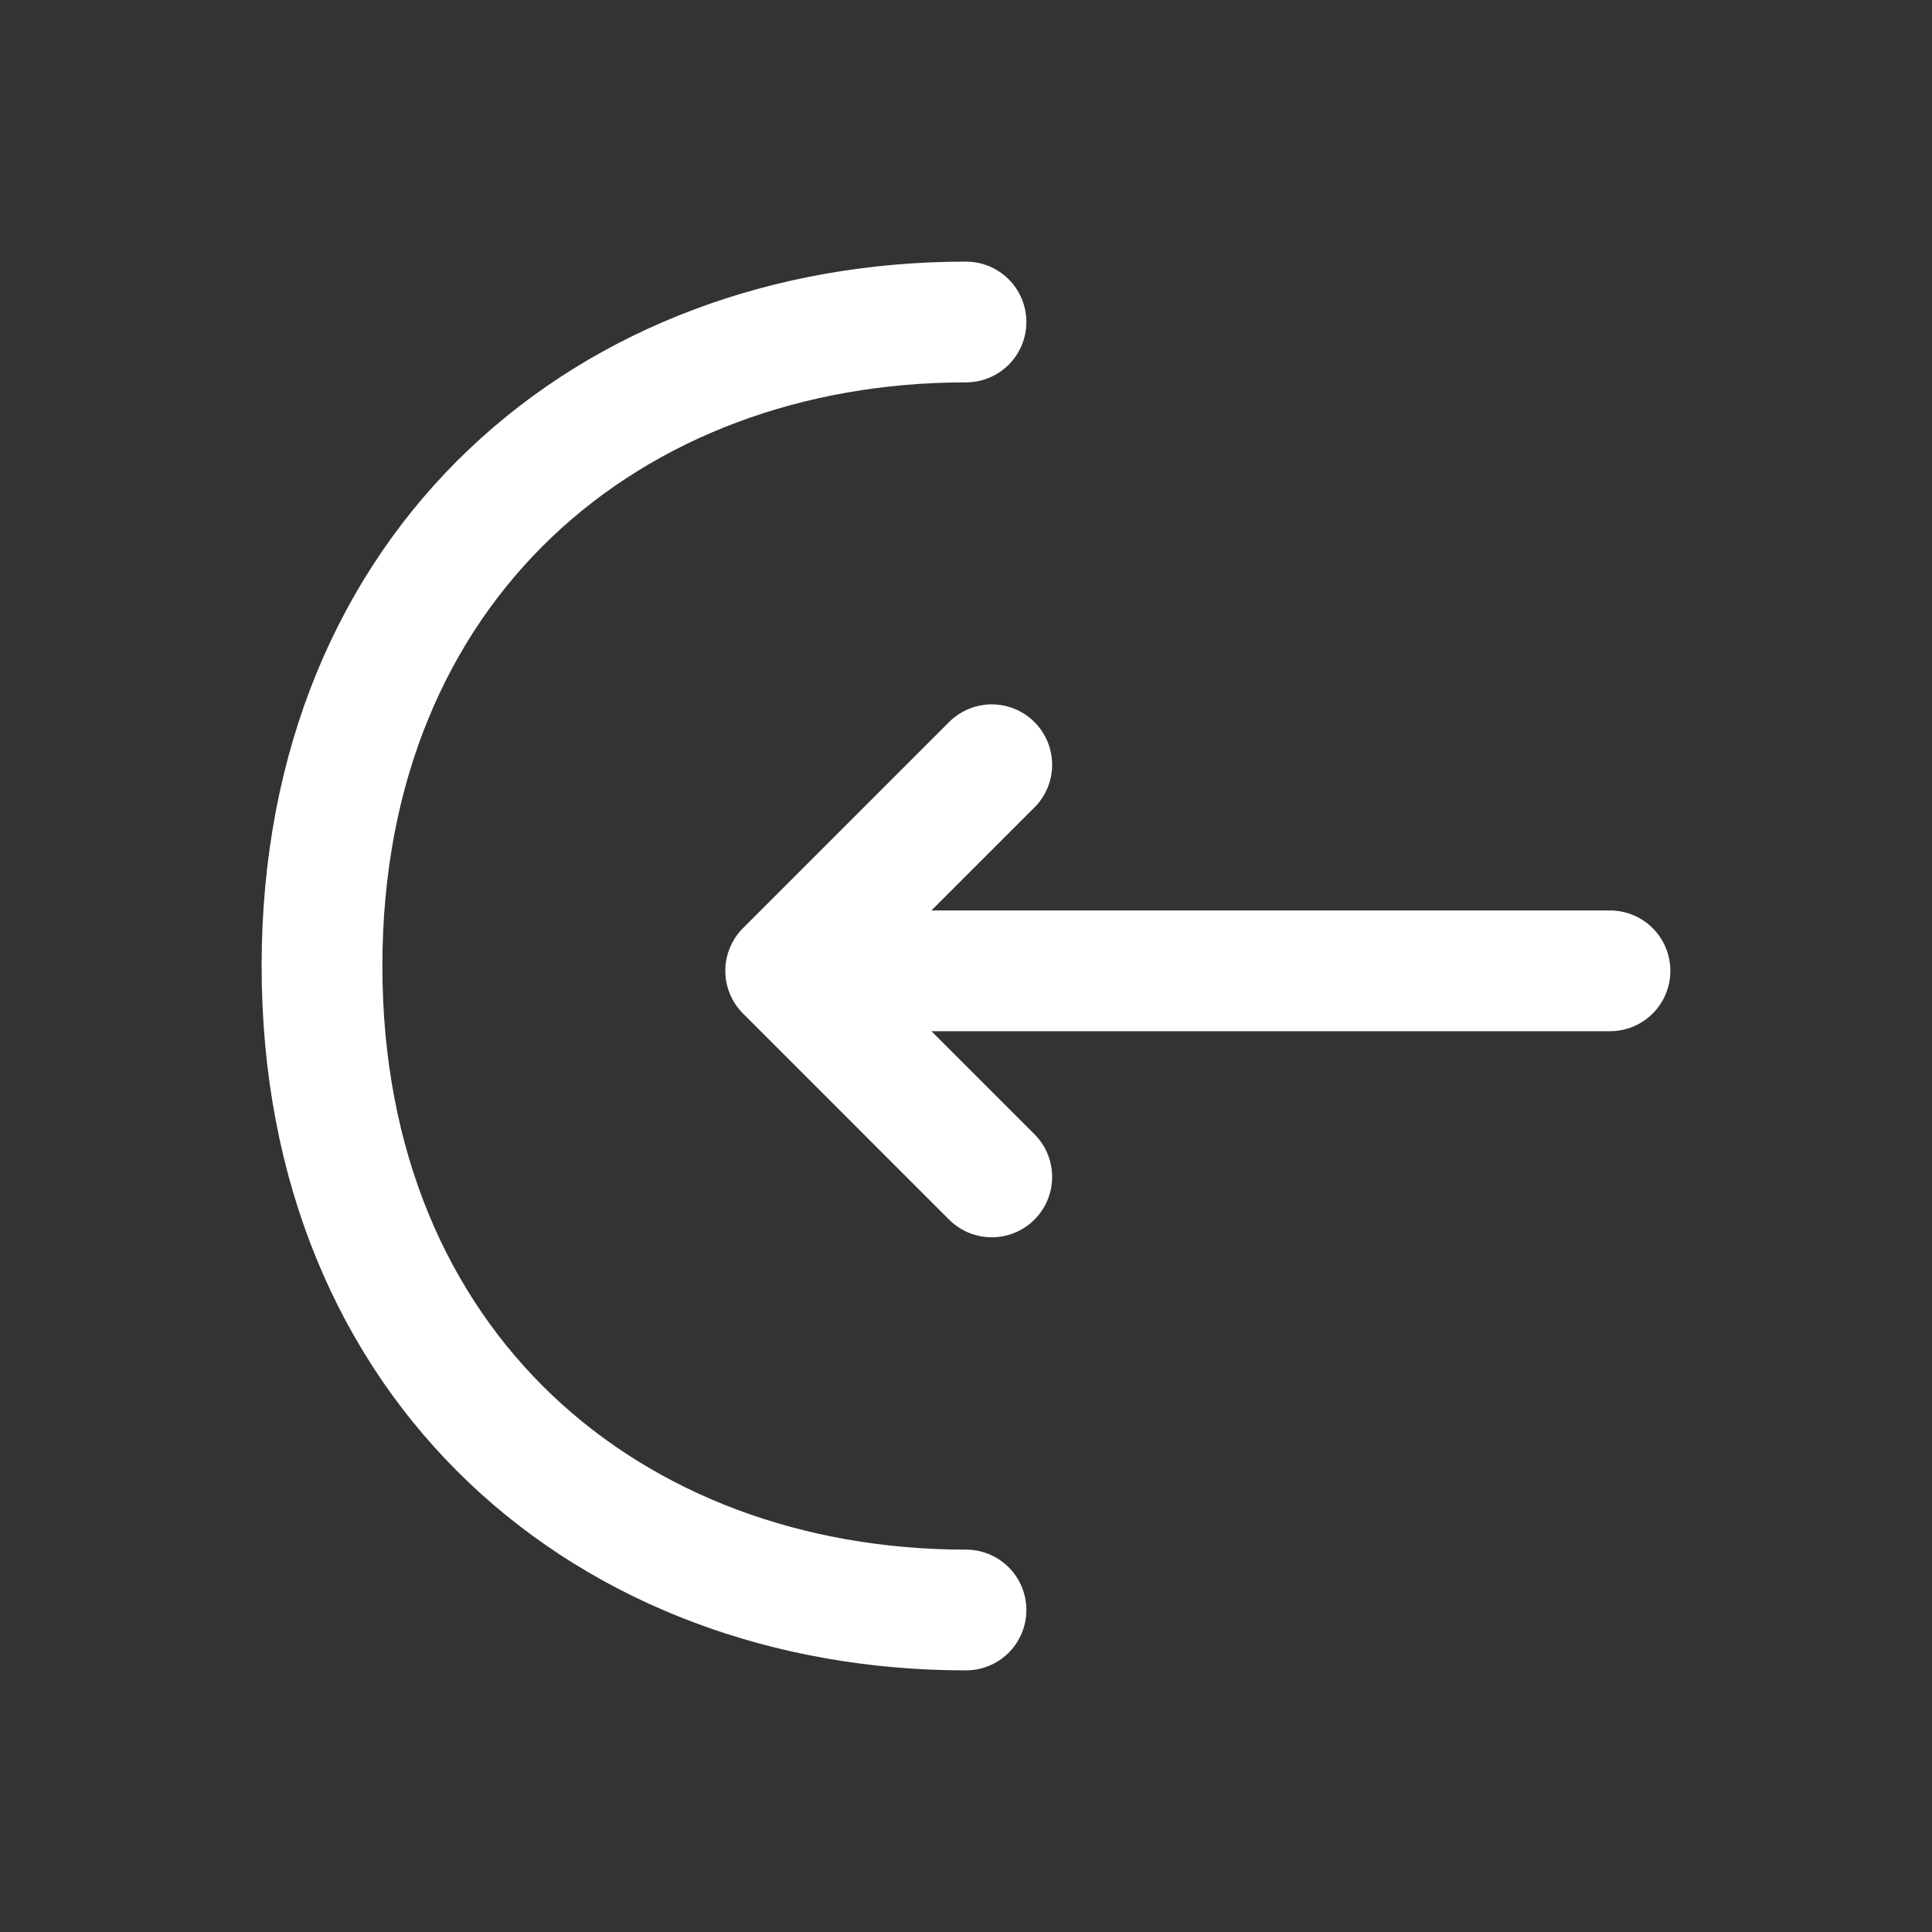
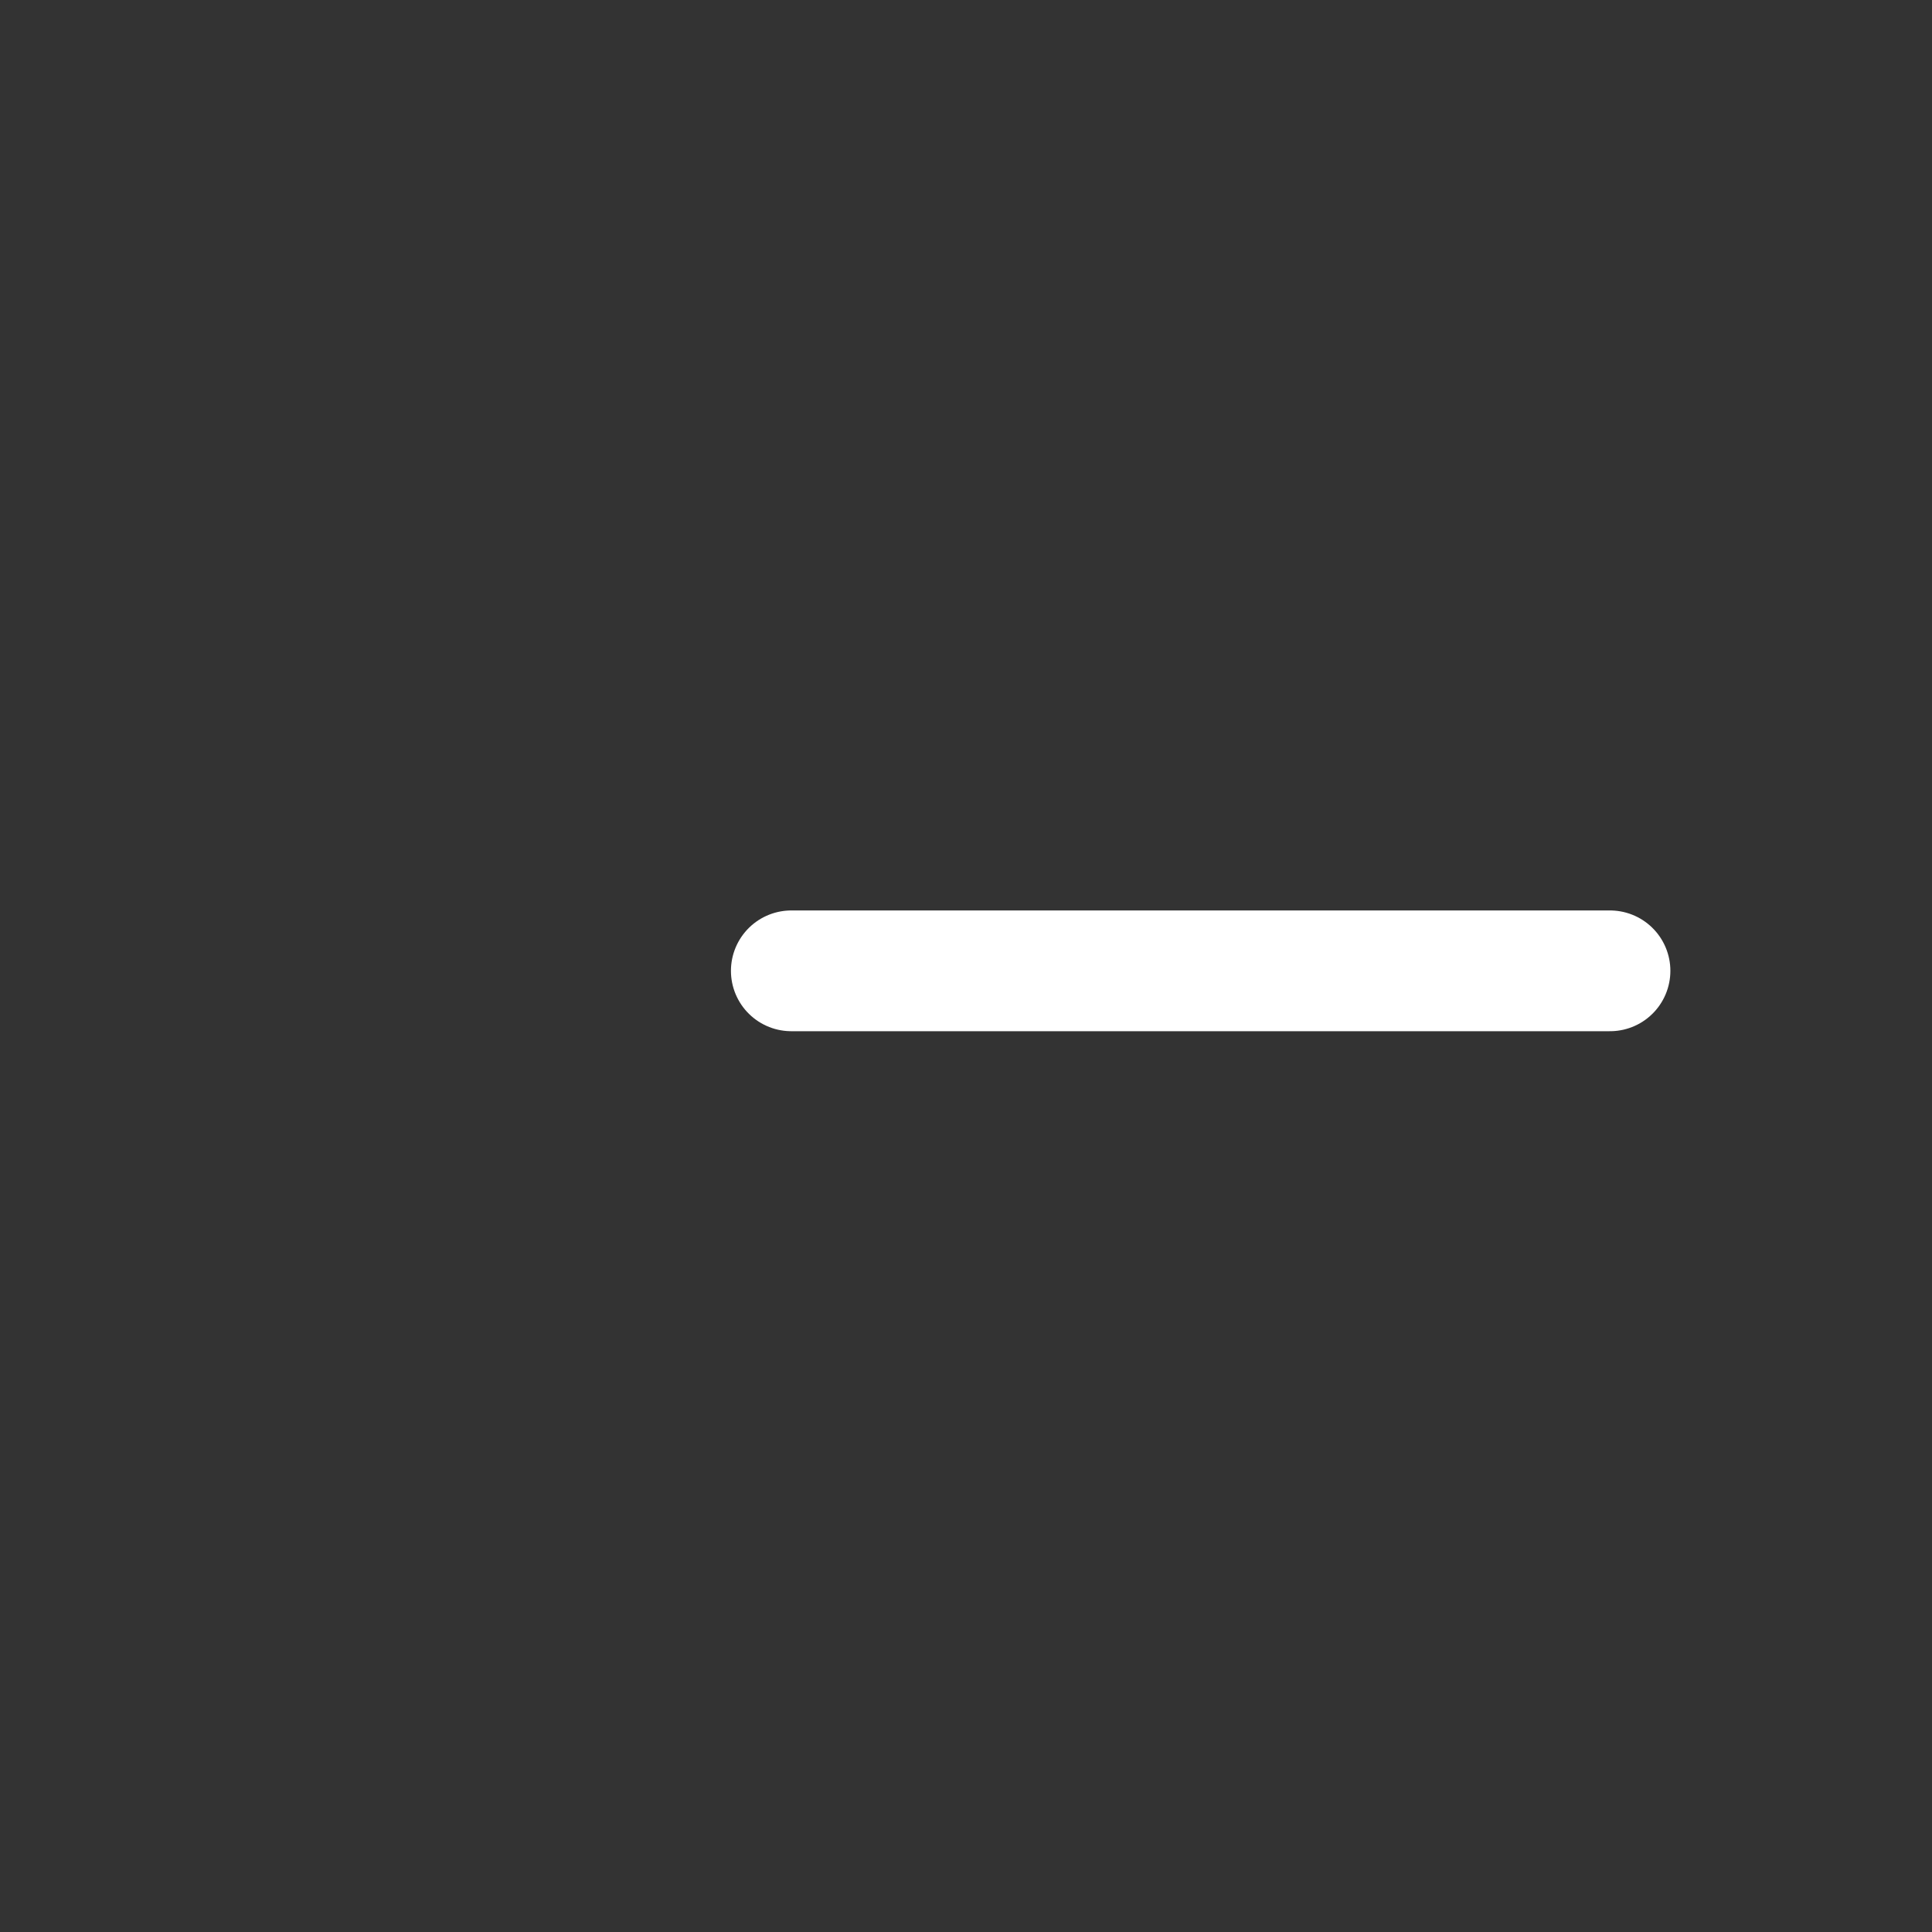
<svg xmlns="http://www.w3.org/2000/svg" width="24" height="24" viewBox="0 0 24 24" fill="none">
  <rect x="0" y="0" width="24" height="24" fill="#333333" stroke="none" />
-   <path d="M12.32 14.62L9.76 12.06L12.32 9.5" stroke="white" stroke-width="1.5" stroke-miterlimit="10" stroke-linecap="round" stroke-linejoin="round" />
  <path d="M20 12.06H9.83" stroke="white" stroke-width="1.5" stroke-miterlimit="10" stroke-linecap="round" stroke-linejoin="round" />
-   <path d="M12 4C7.58 4 4 7 4 12C4 17 7.58 20 12 20" stroke="white" stroke-width="1.5" stroke-miterlimit="10" stroke-linecap="round" stroke-linejoin="round" />
</svg>